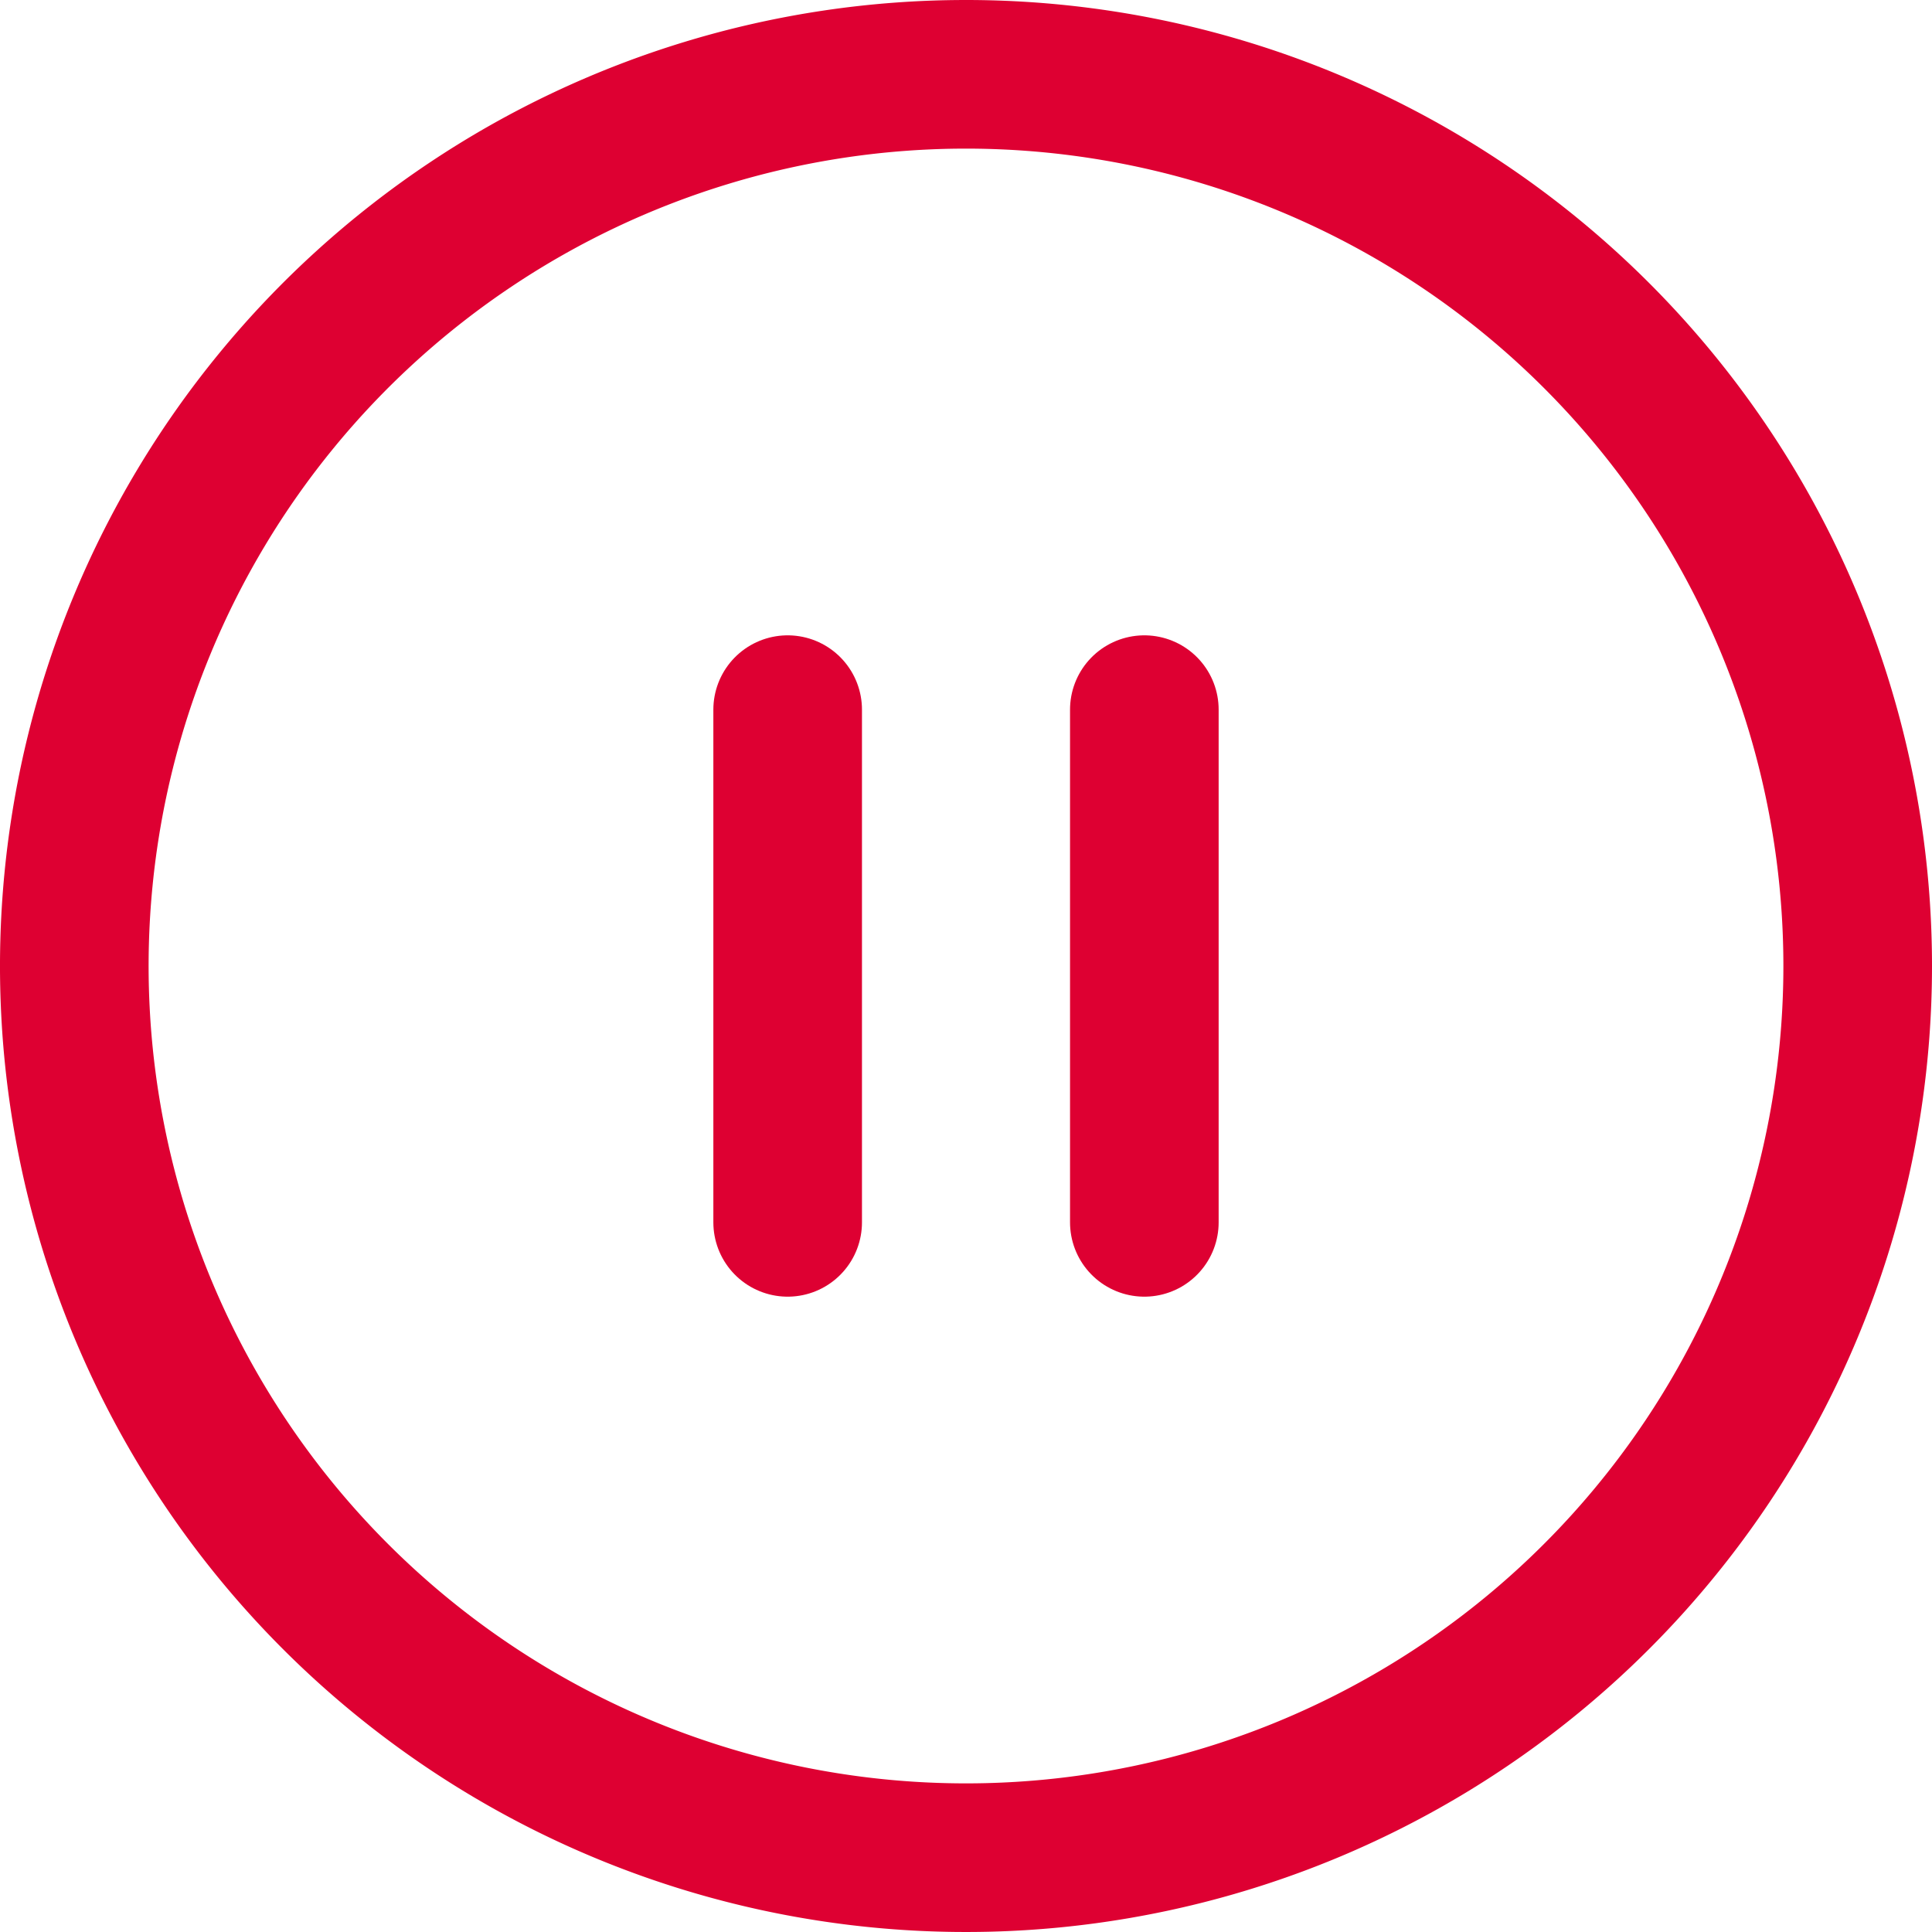
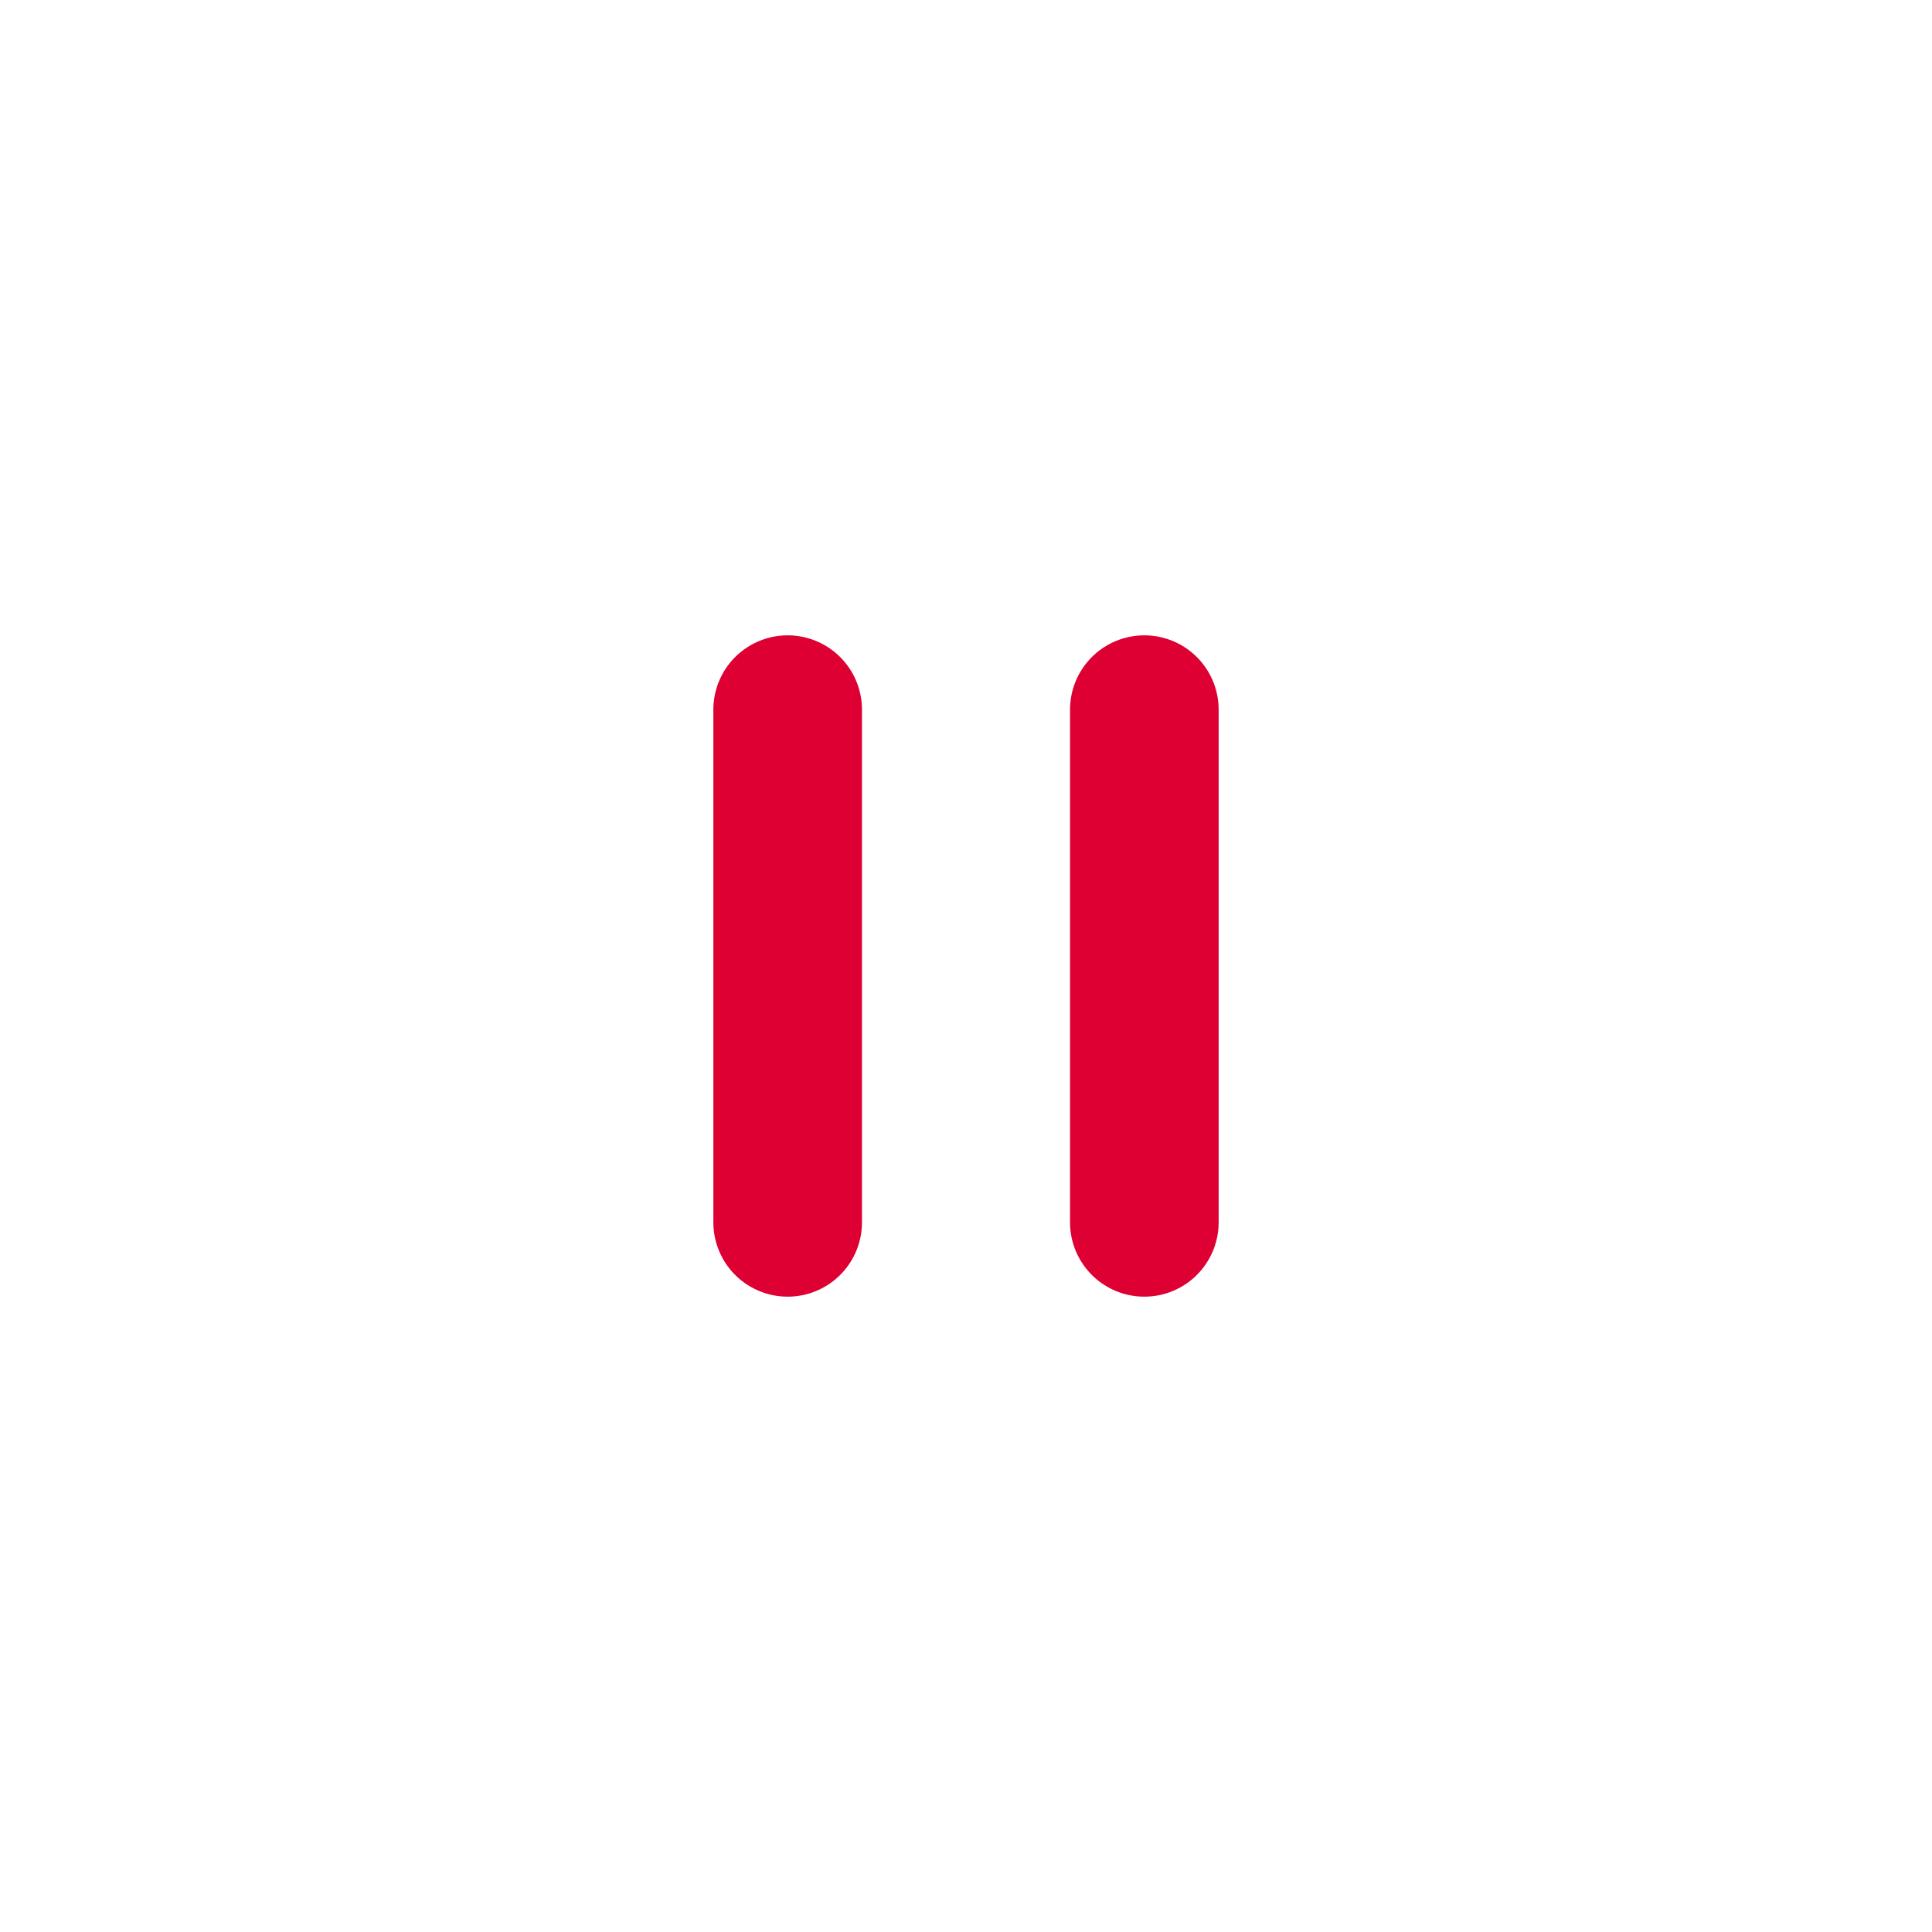
<svg xmlns="http://www.w3.org/2000/svg" width="26" height="26" viewBox="0 0 26 26">
  <g id="Icon_feather-pause-circle" data-name="Icon feather-pause-circle" transform="translate(-2 -2)">
-     <path id="Trazado_3347" data-name="Trazado 3347" d="M27,15A12,12,0,1,1,15,3,12,12,0,0,1,27,15Z" fill="none" stroke="#de0032" stroke-linecap="round" stroke-linejoin="round" stroke-width="2" />
    <path id="Trazado_3348" data-name="Trazado 3348" d="M15,20.4V13.5" transform="translate(-2.4 -1.95)" fill="none" stroke="#de0032" stroke-linecap="round" stroke-linejoin="round" stroke-width="2" />
    <path id="Trazado_3349" data-name="Trazado 3349" d="M21,20.4V13.5" transform="translate(-3.6 -1.95)" fill="none" stroke="#de0032" stroke-linecap="round" stroke-linejoin="round" stroke-width="2" />
  </g>
</svg>